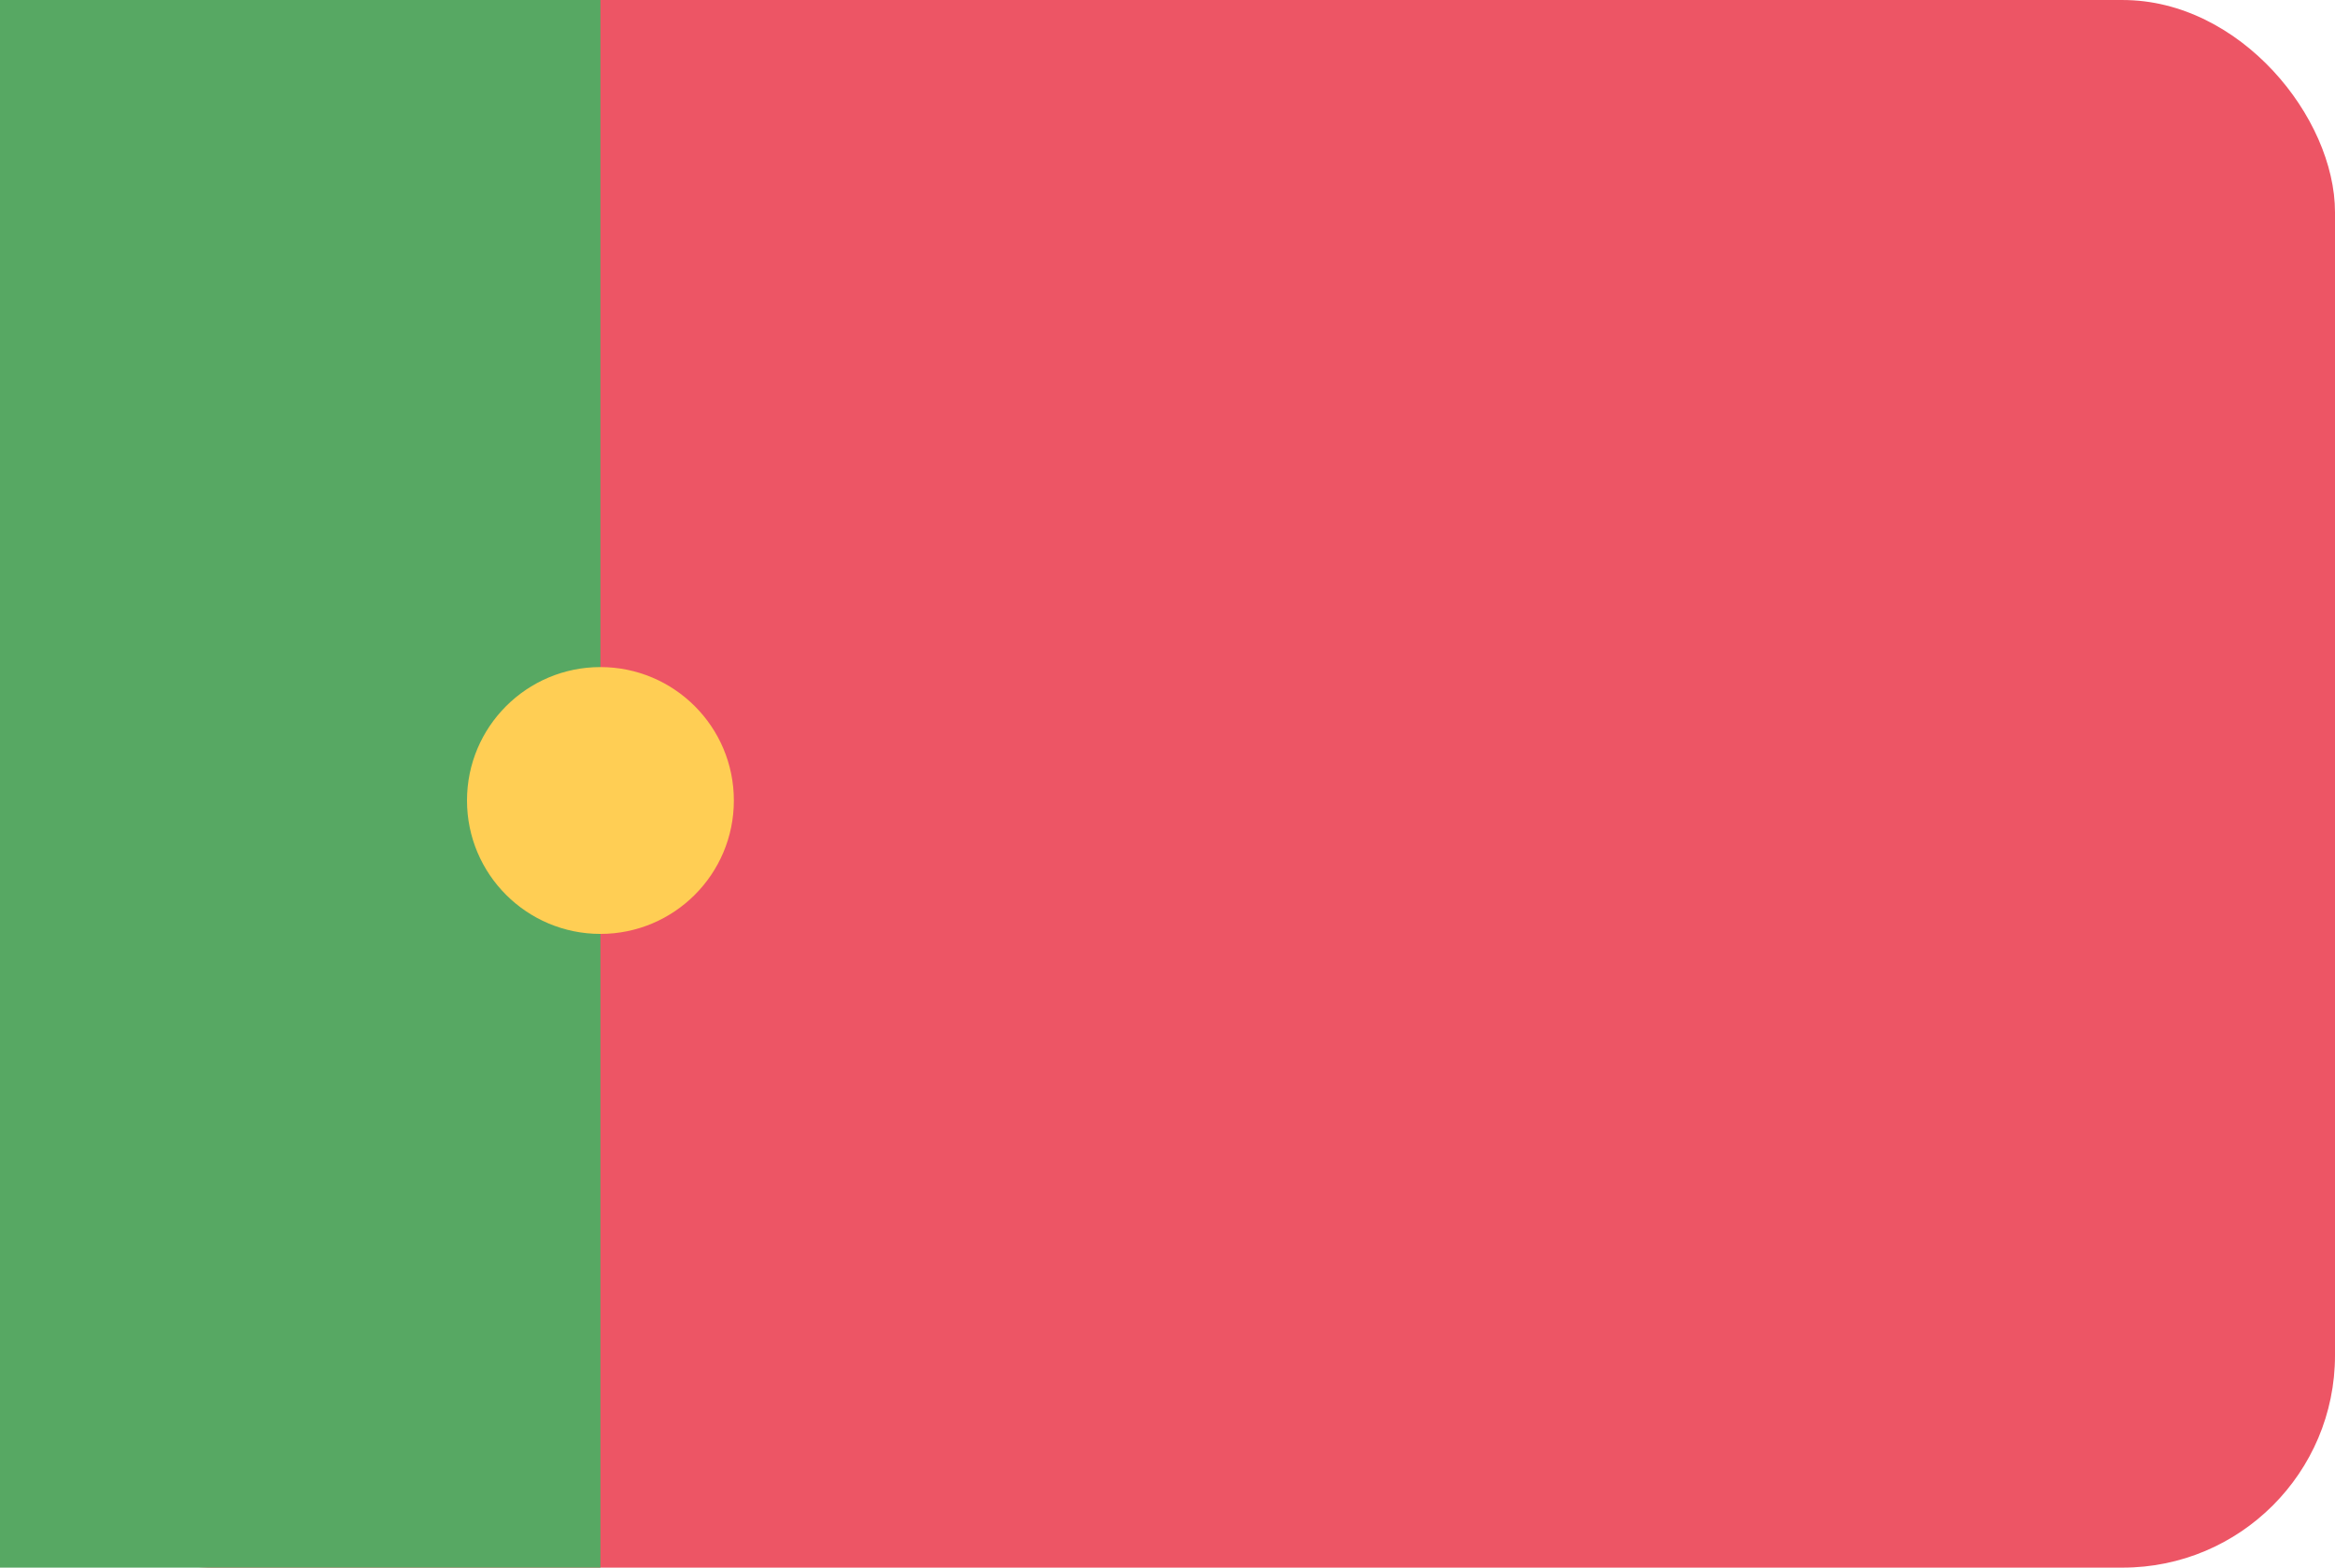
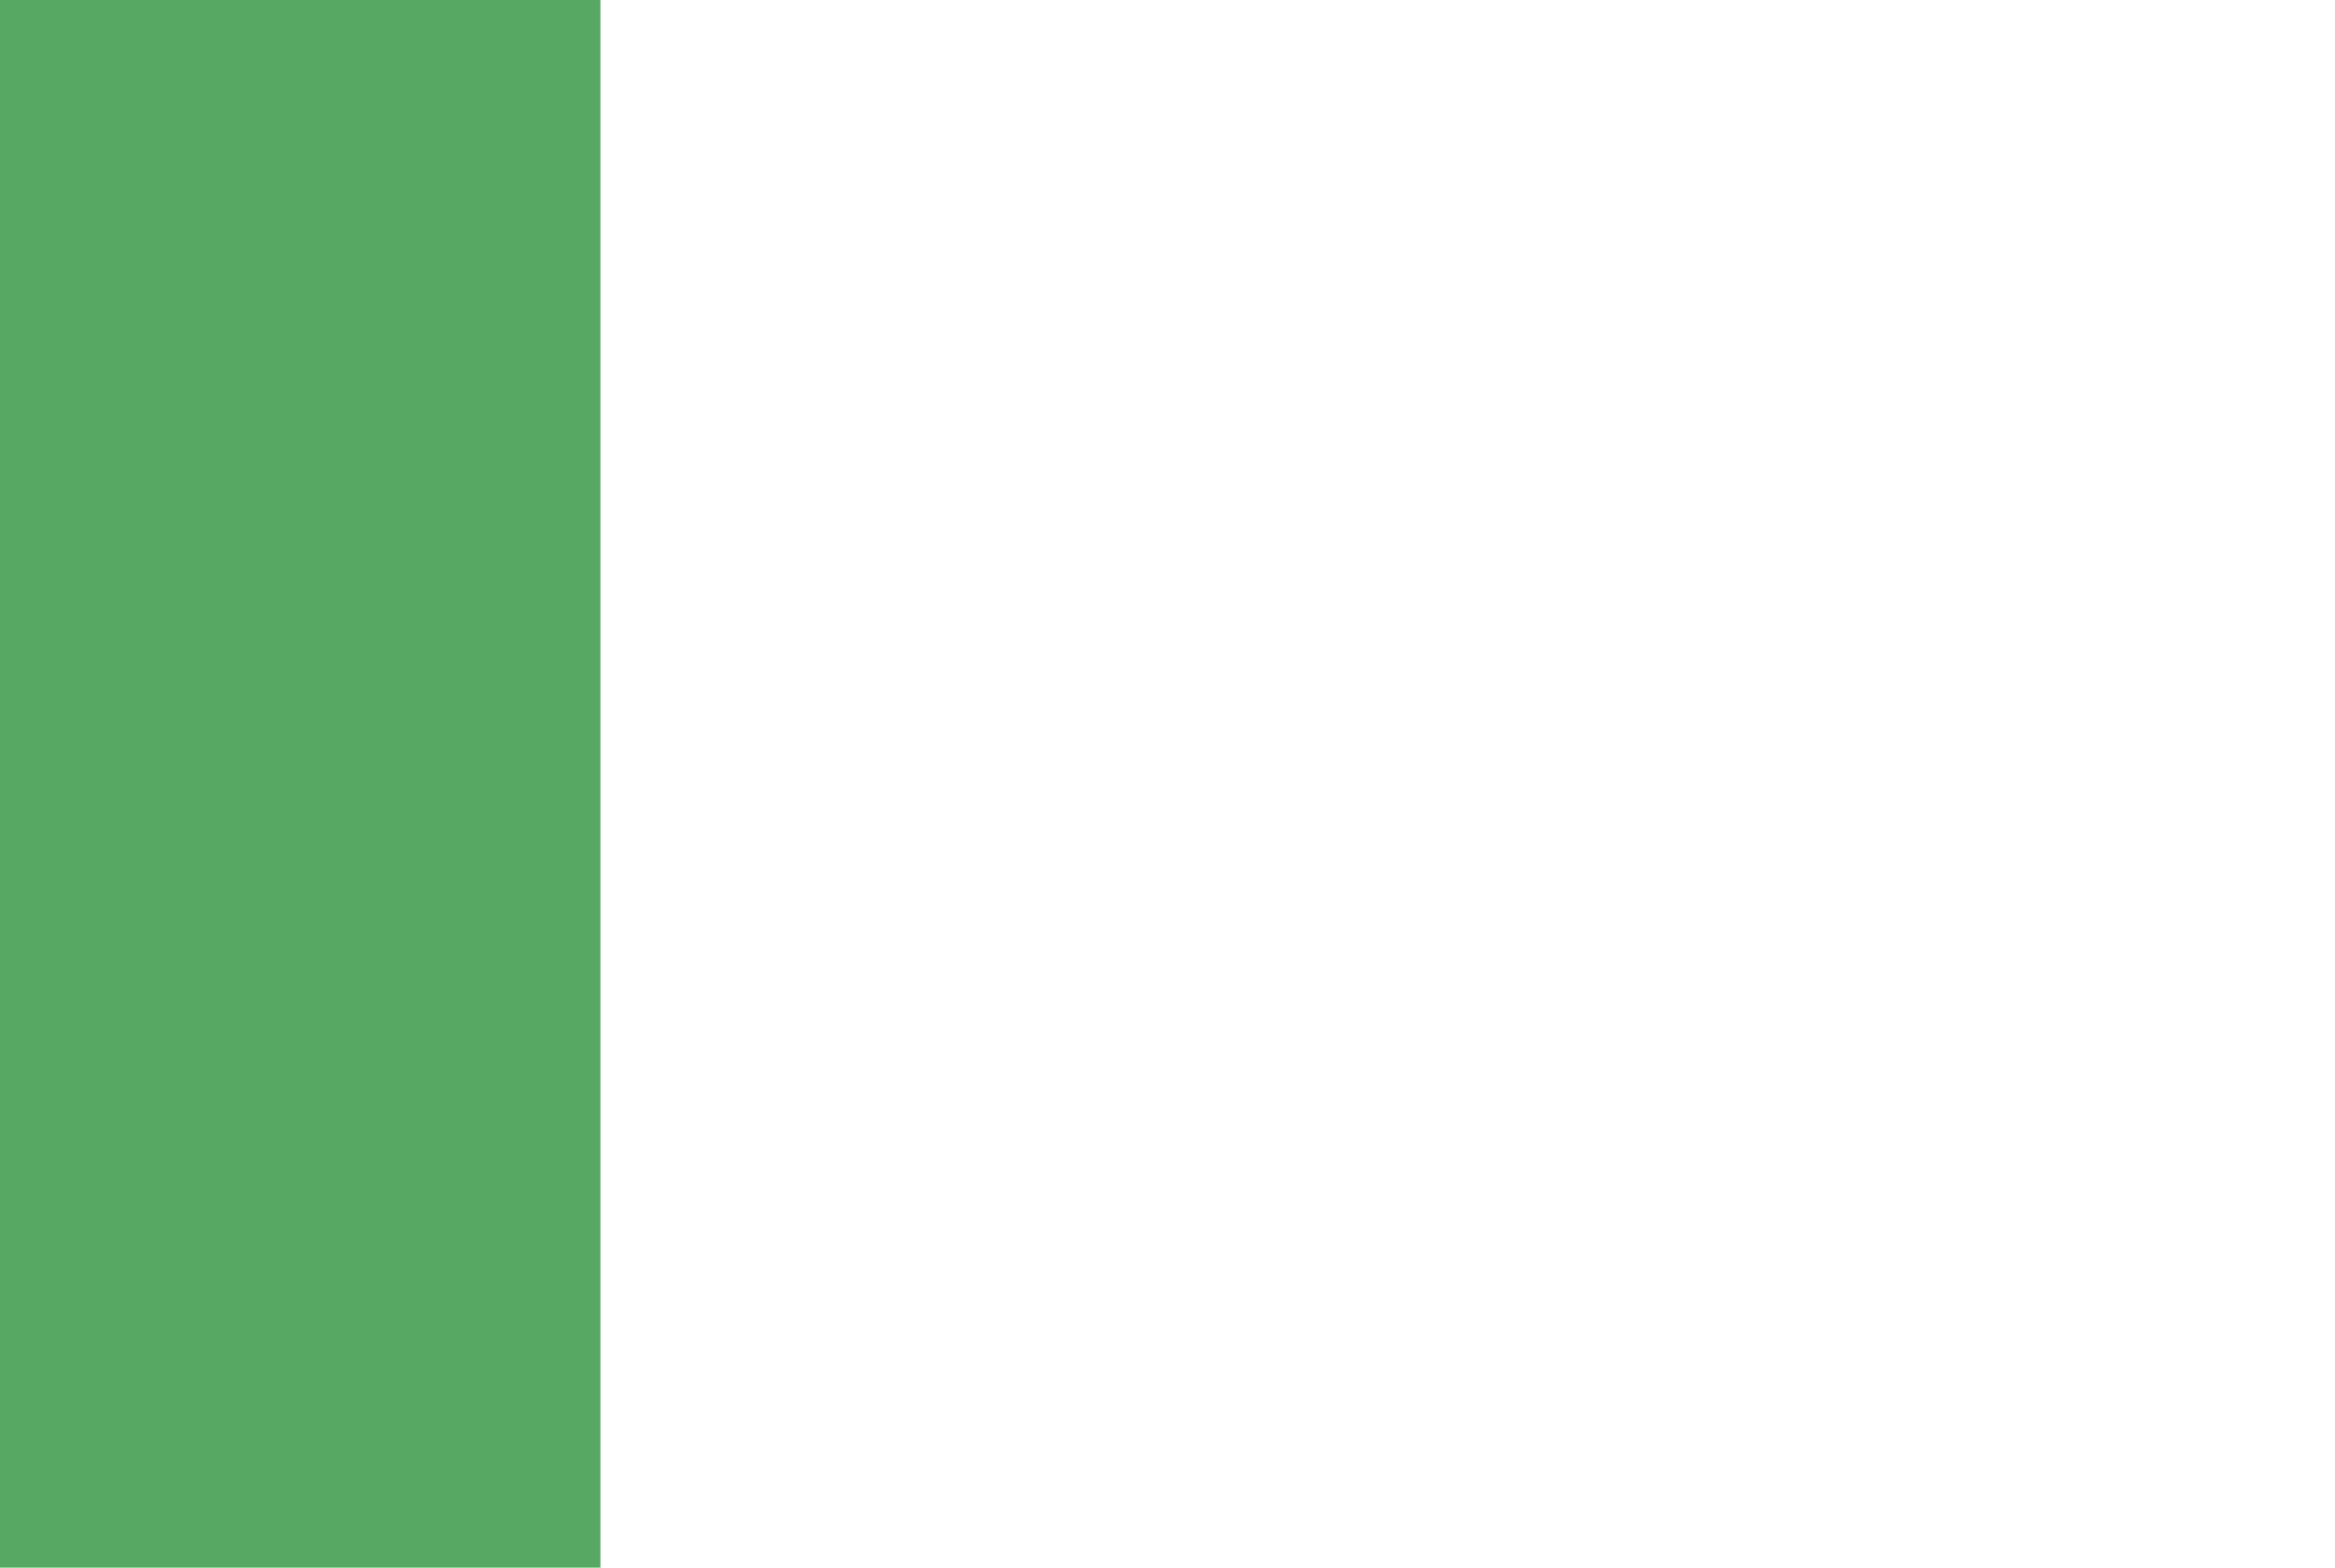
<svg xmlns="http://www.w3.org/2000/svg" id="PT.png" width="23.996" height="16.112" viewBox="0 0 70 47">
  <defs>
    <style>
      .cls-1 {
        fill: #ed5565;
      }

      .cls-2 {
        fill: #57a863;
      }

      .cls-3 {
        fill: #ffce54;
      }
    </style>
  </defs>
-   <rect id="Rounded_Rectangle_7_copy" data-name="Rounded Rectangle 7 copy" class="cls-1" width="70" height="47" rx="6.364" ry="6.364" />
  <rect id="Rectangle_1_copy_16" data-name="Rectangle 1 copy 16" class="cls-2" width="18" height="47" />
-   <circle id="Ellipse_6_copy" data-name="Ellipse 6 copy" class="cls-3" cx="18" cy="24" r="4" />
</svg>